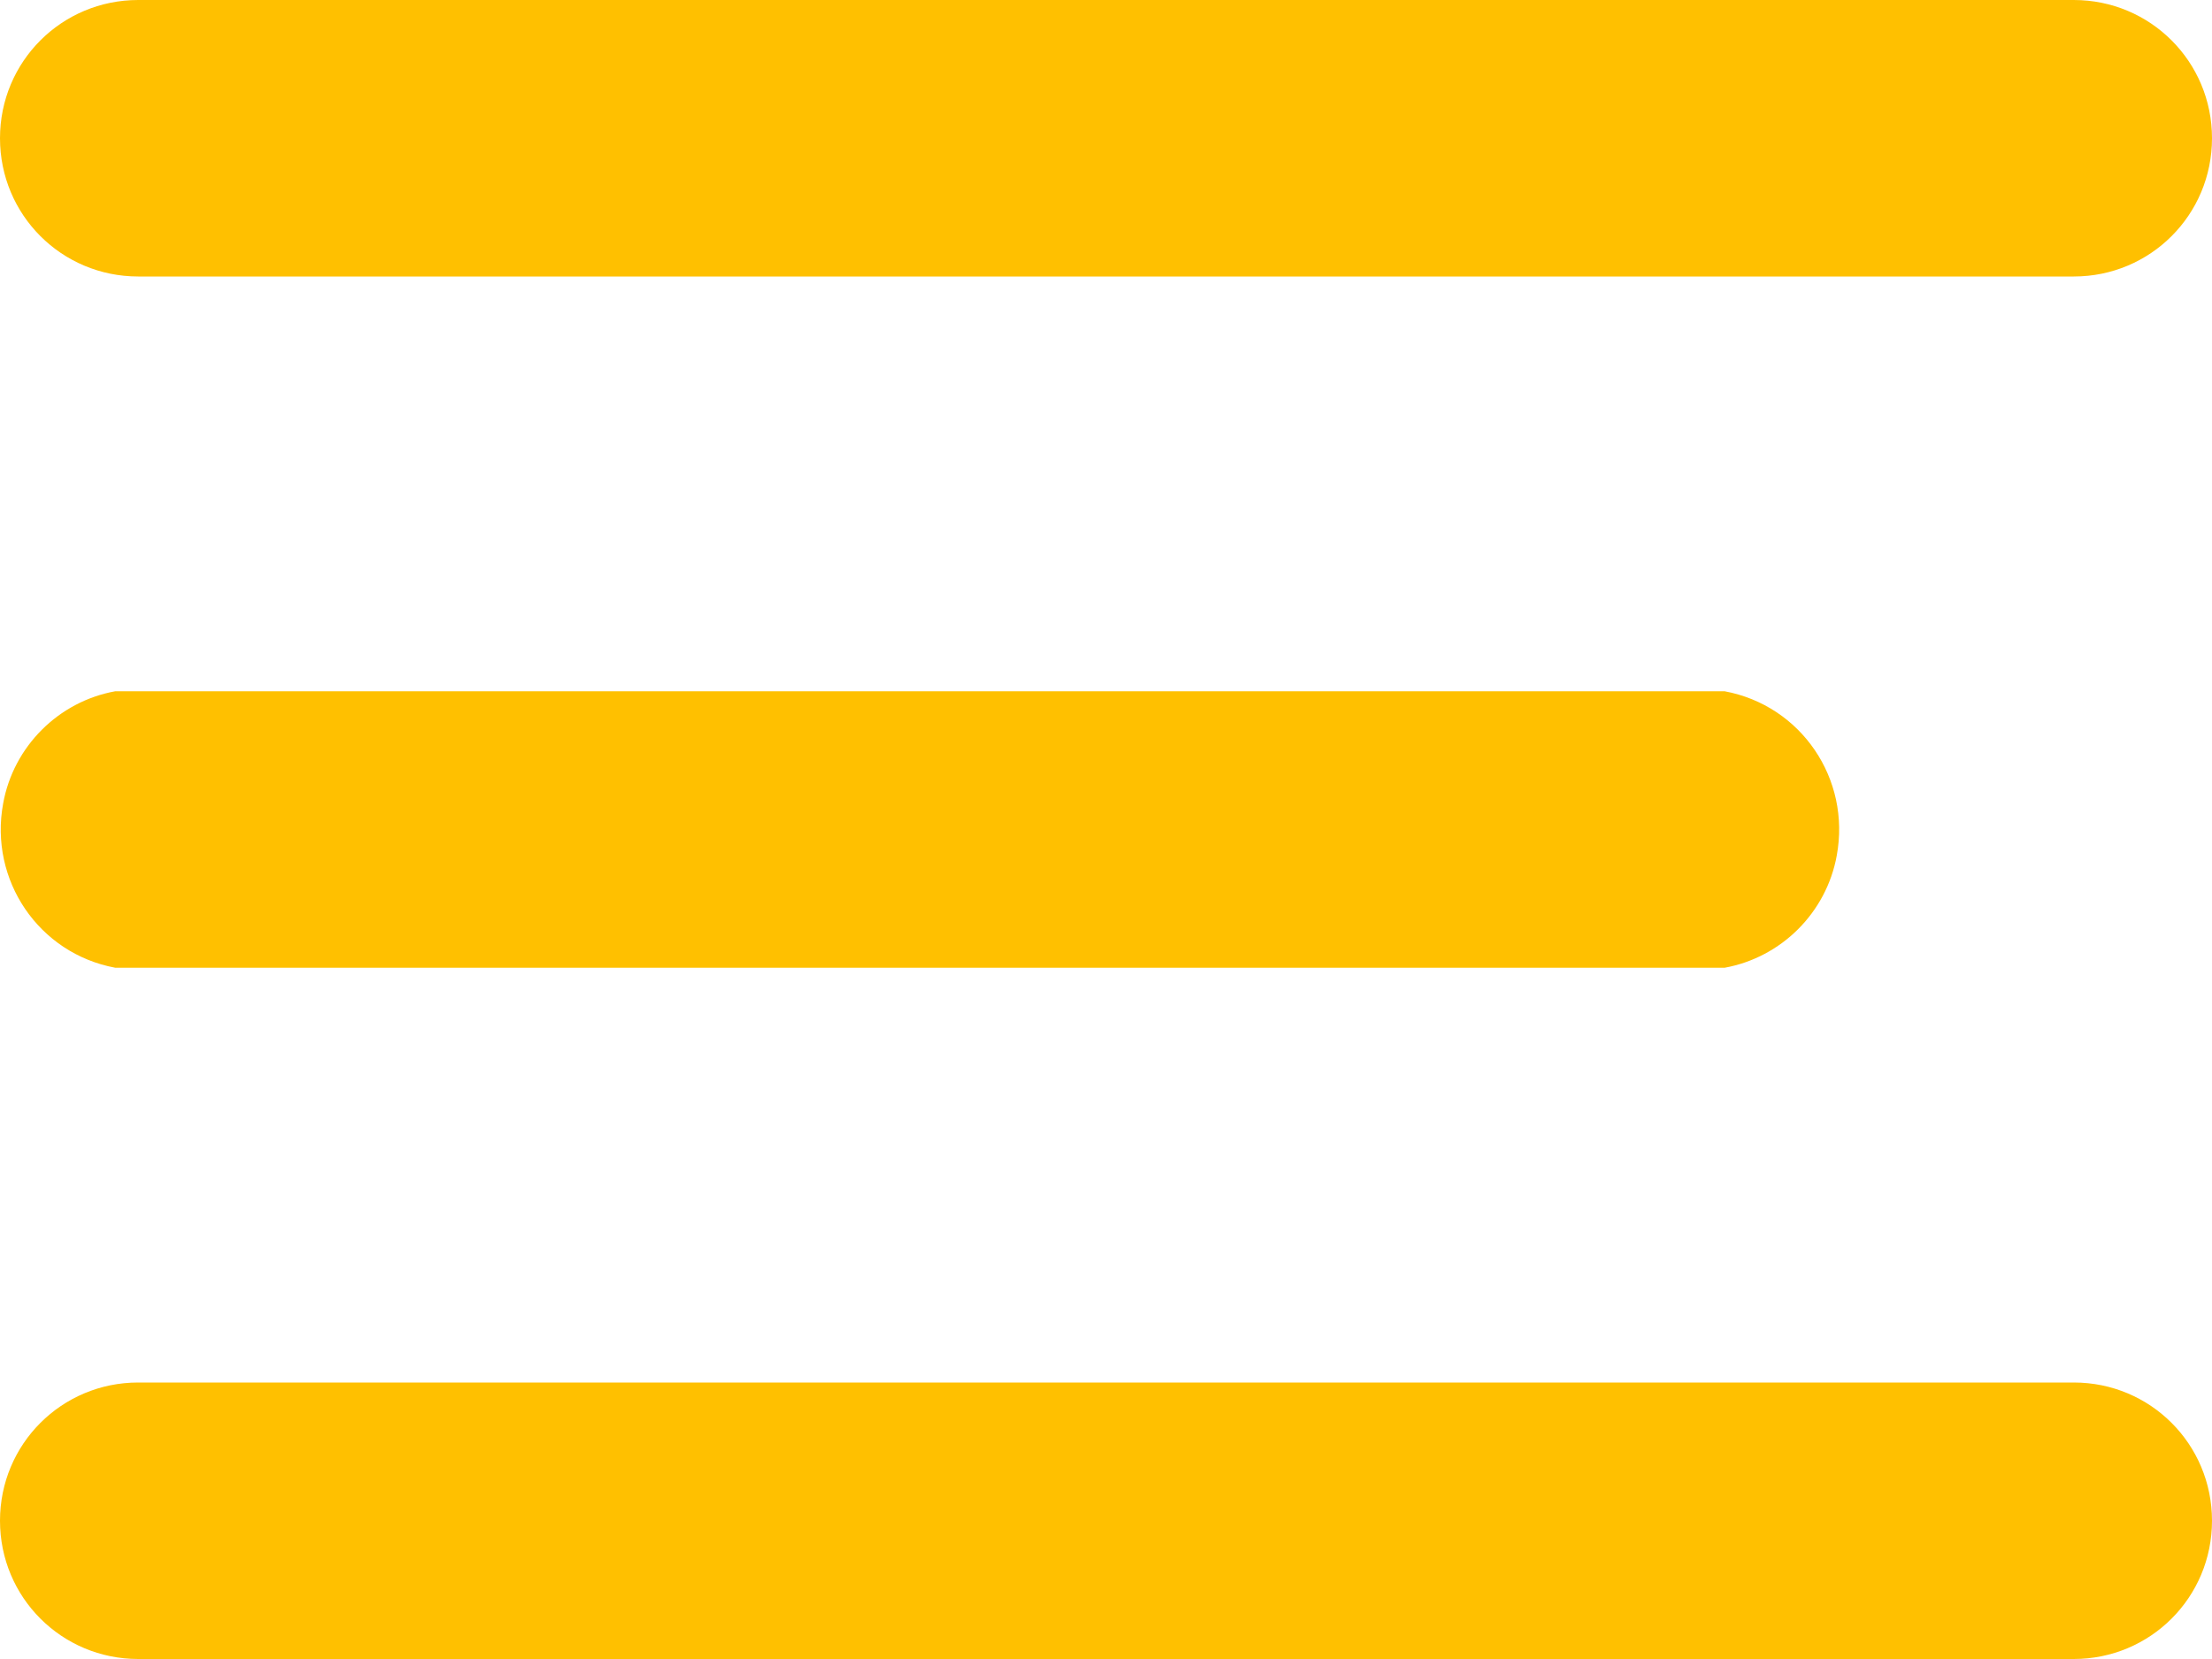
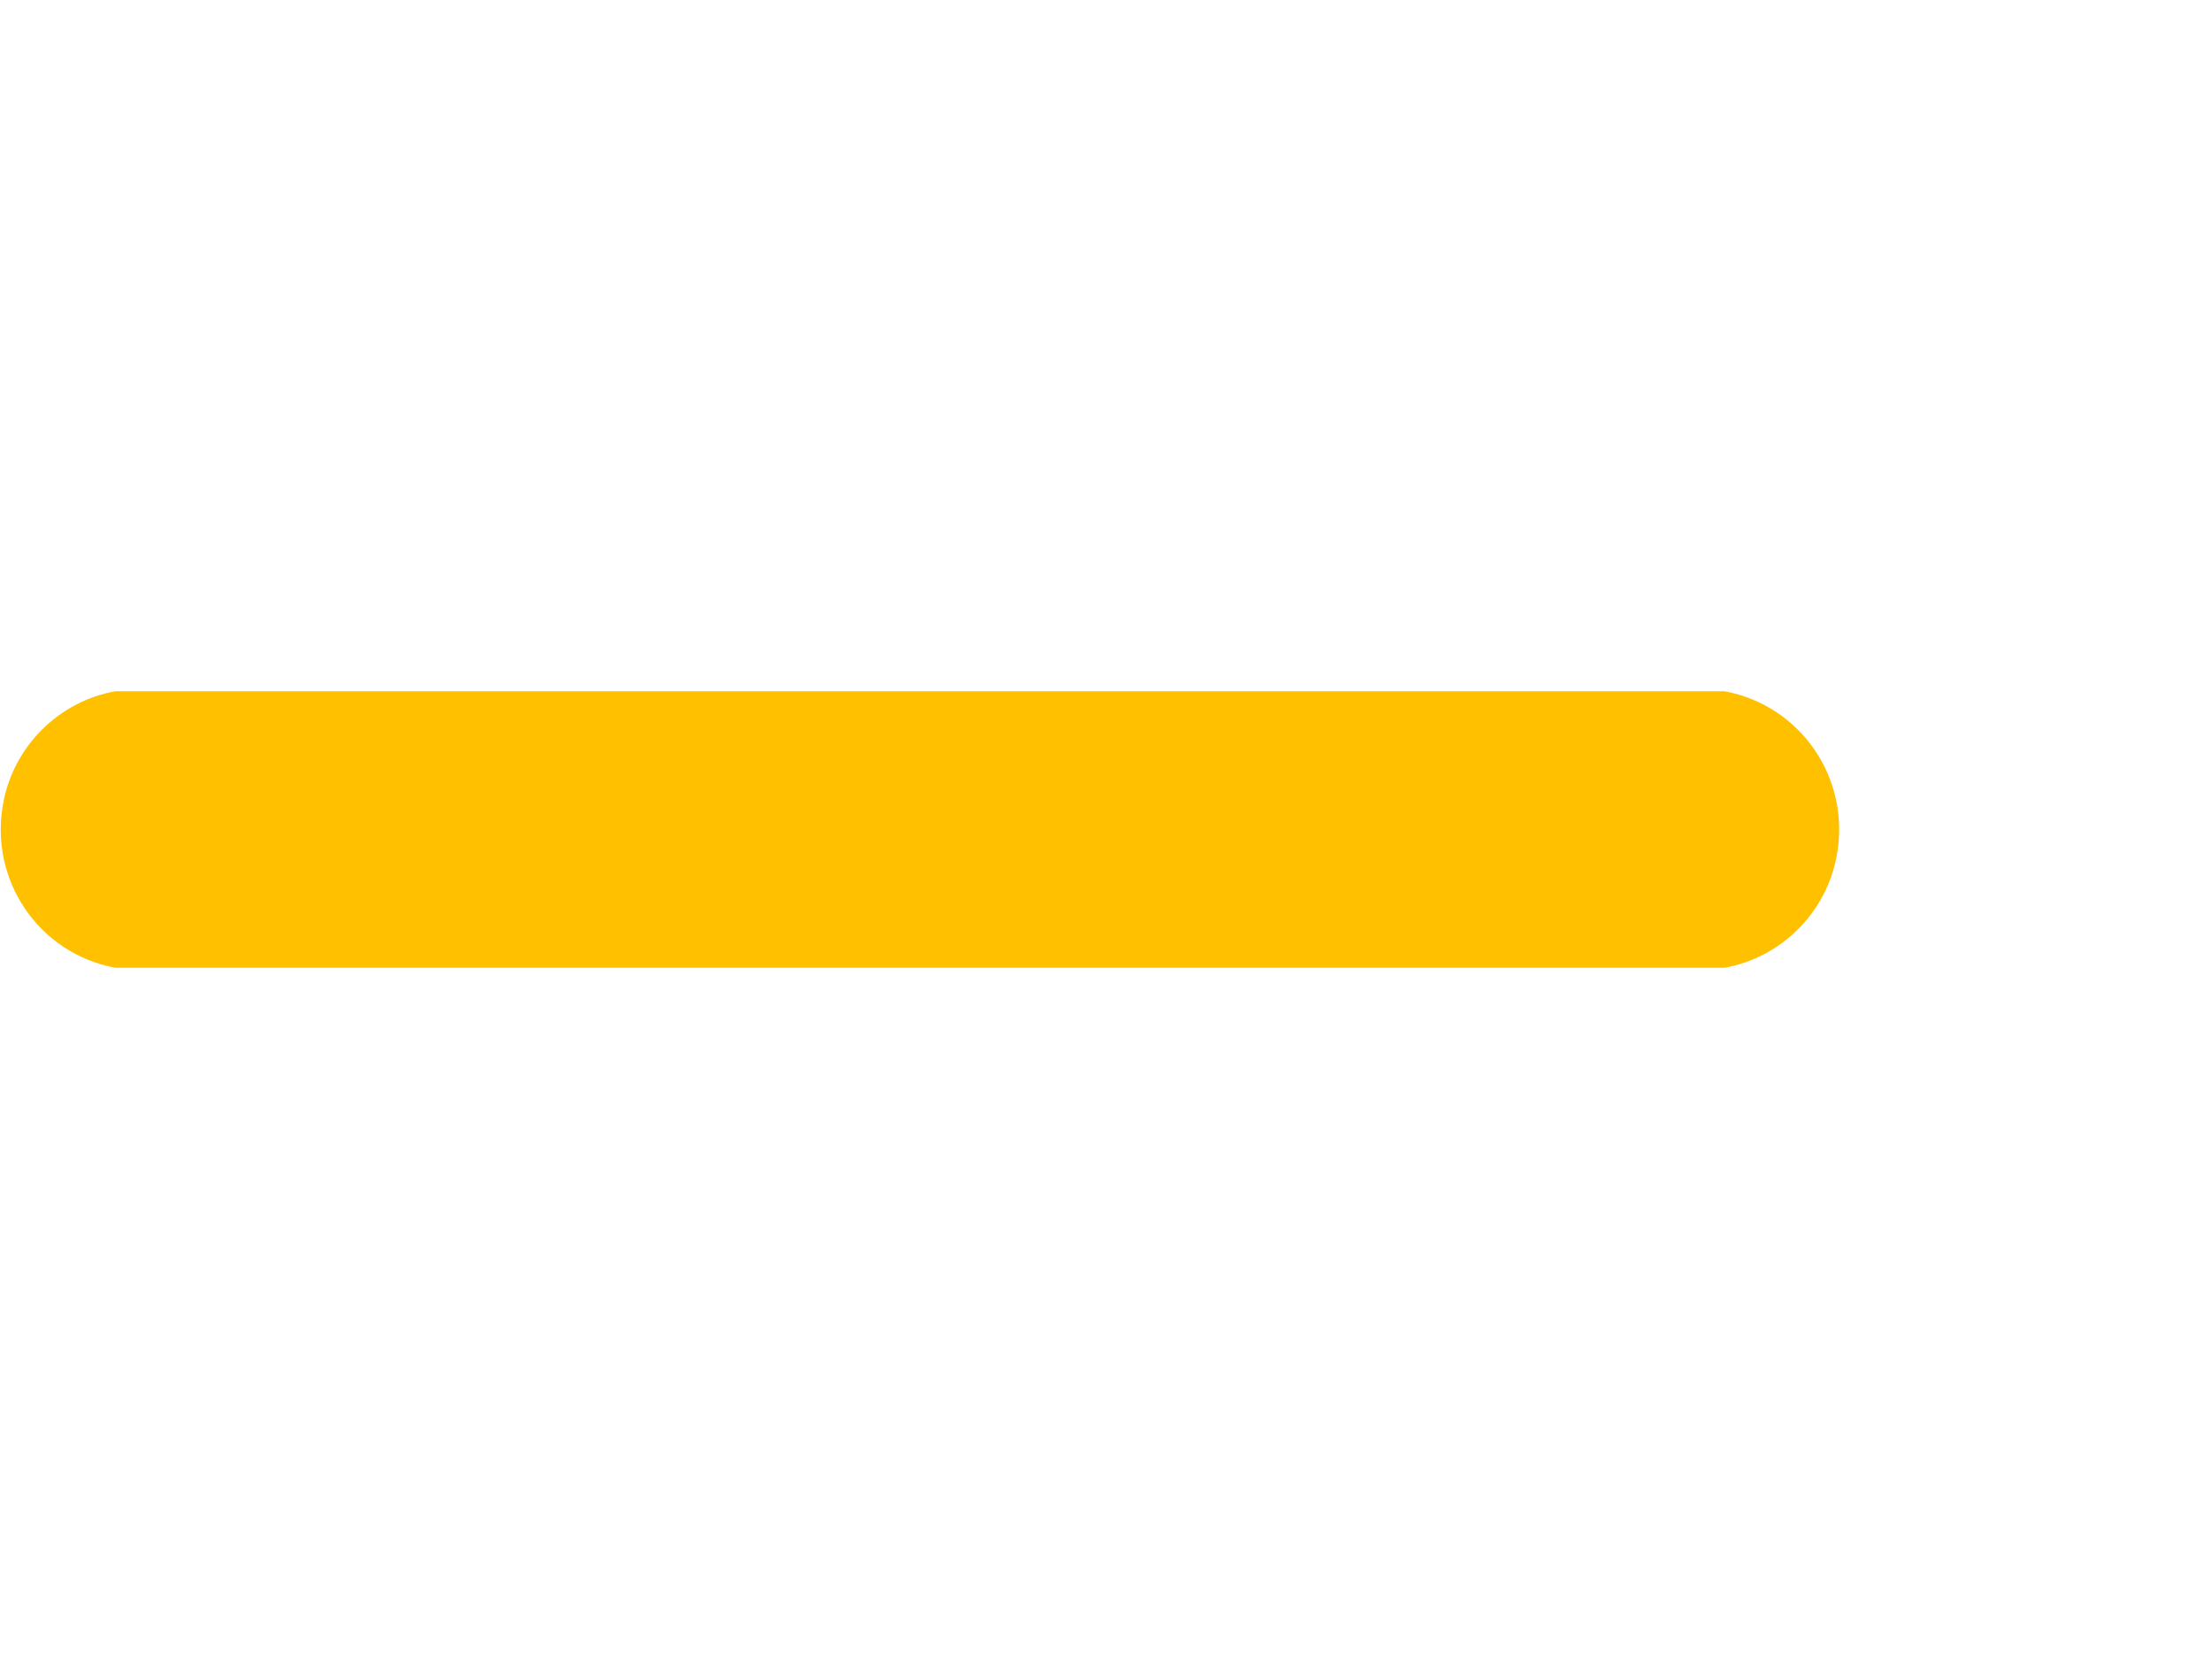
<svg xmlns="http://www.w3.org/2000/svg" id="grip-solid-horizontal" viewBox="0 0 28 21">
  <defs>
    <style>
      .cls-1 {
        fill: #ffc000;
        stroke-width: 0px;
      }
    </style>
  </defs>
-   <path id="Path_118" data-name="Path 118" class="cls-1" d="M26.25,21H1.75c-.97,0-1.75-.78-1.75-1.75s.78-1.75,1.75-1.75h24.5c.97,0,1.75.78,1.75,1.75s-.78,1.75-1.75,1.75Z" />
  <path id="Path_119" data-name="Path 119" class="cls-1" d="M21.83,12.25H1.46c-.97-.18-1.6-1.11-1.42-2.08.13-.72.7-1.29,1.42-1.42h20.37c.97.18,1.6,1.11,1.42,2.08-.13.72-.7,1.29-1.42,1.42Z" />
-   <path id="Path_120" data-name="Path 120" class="cls-1" d="M26.25,3.5H1.75c-.97,0-1.75-.78-1.75-1.75S.78,0,1.75,0h24.5c.97,0,1.75.78,1.75,1.75s-.78,1.75-1.75,1.75Z" />
</svg>